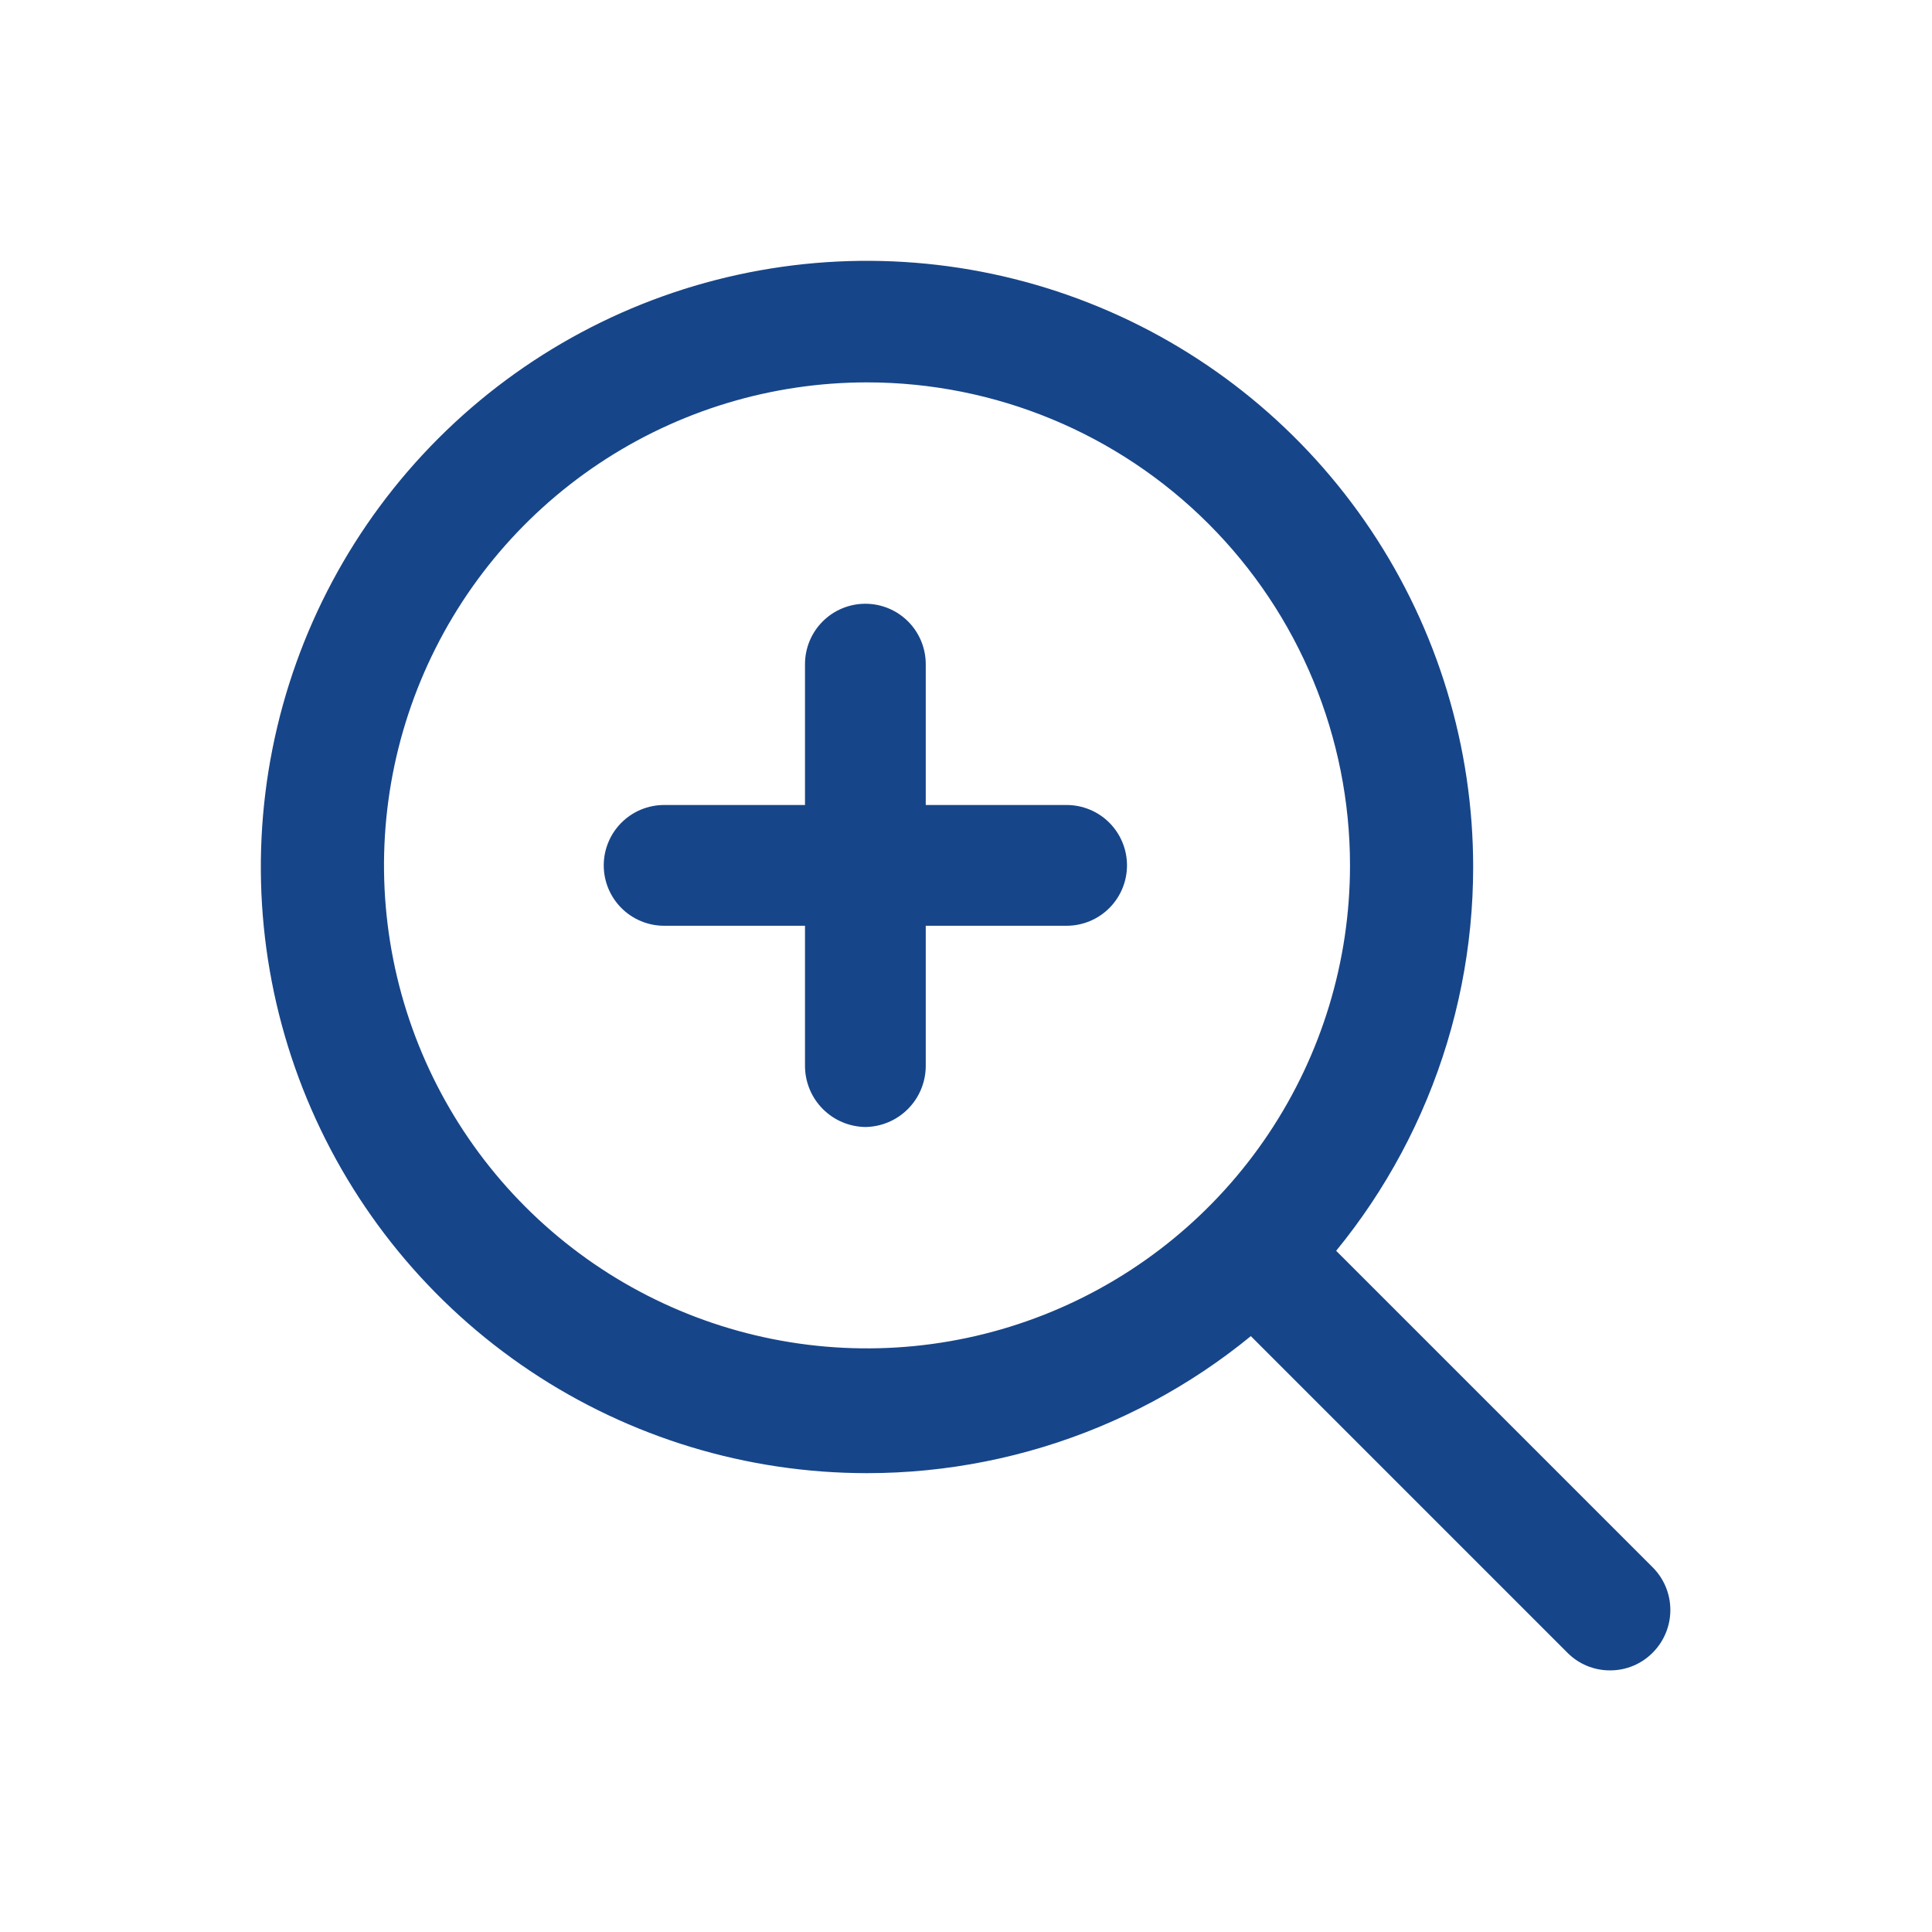
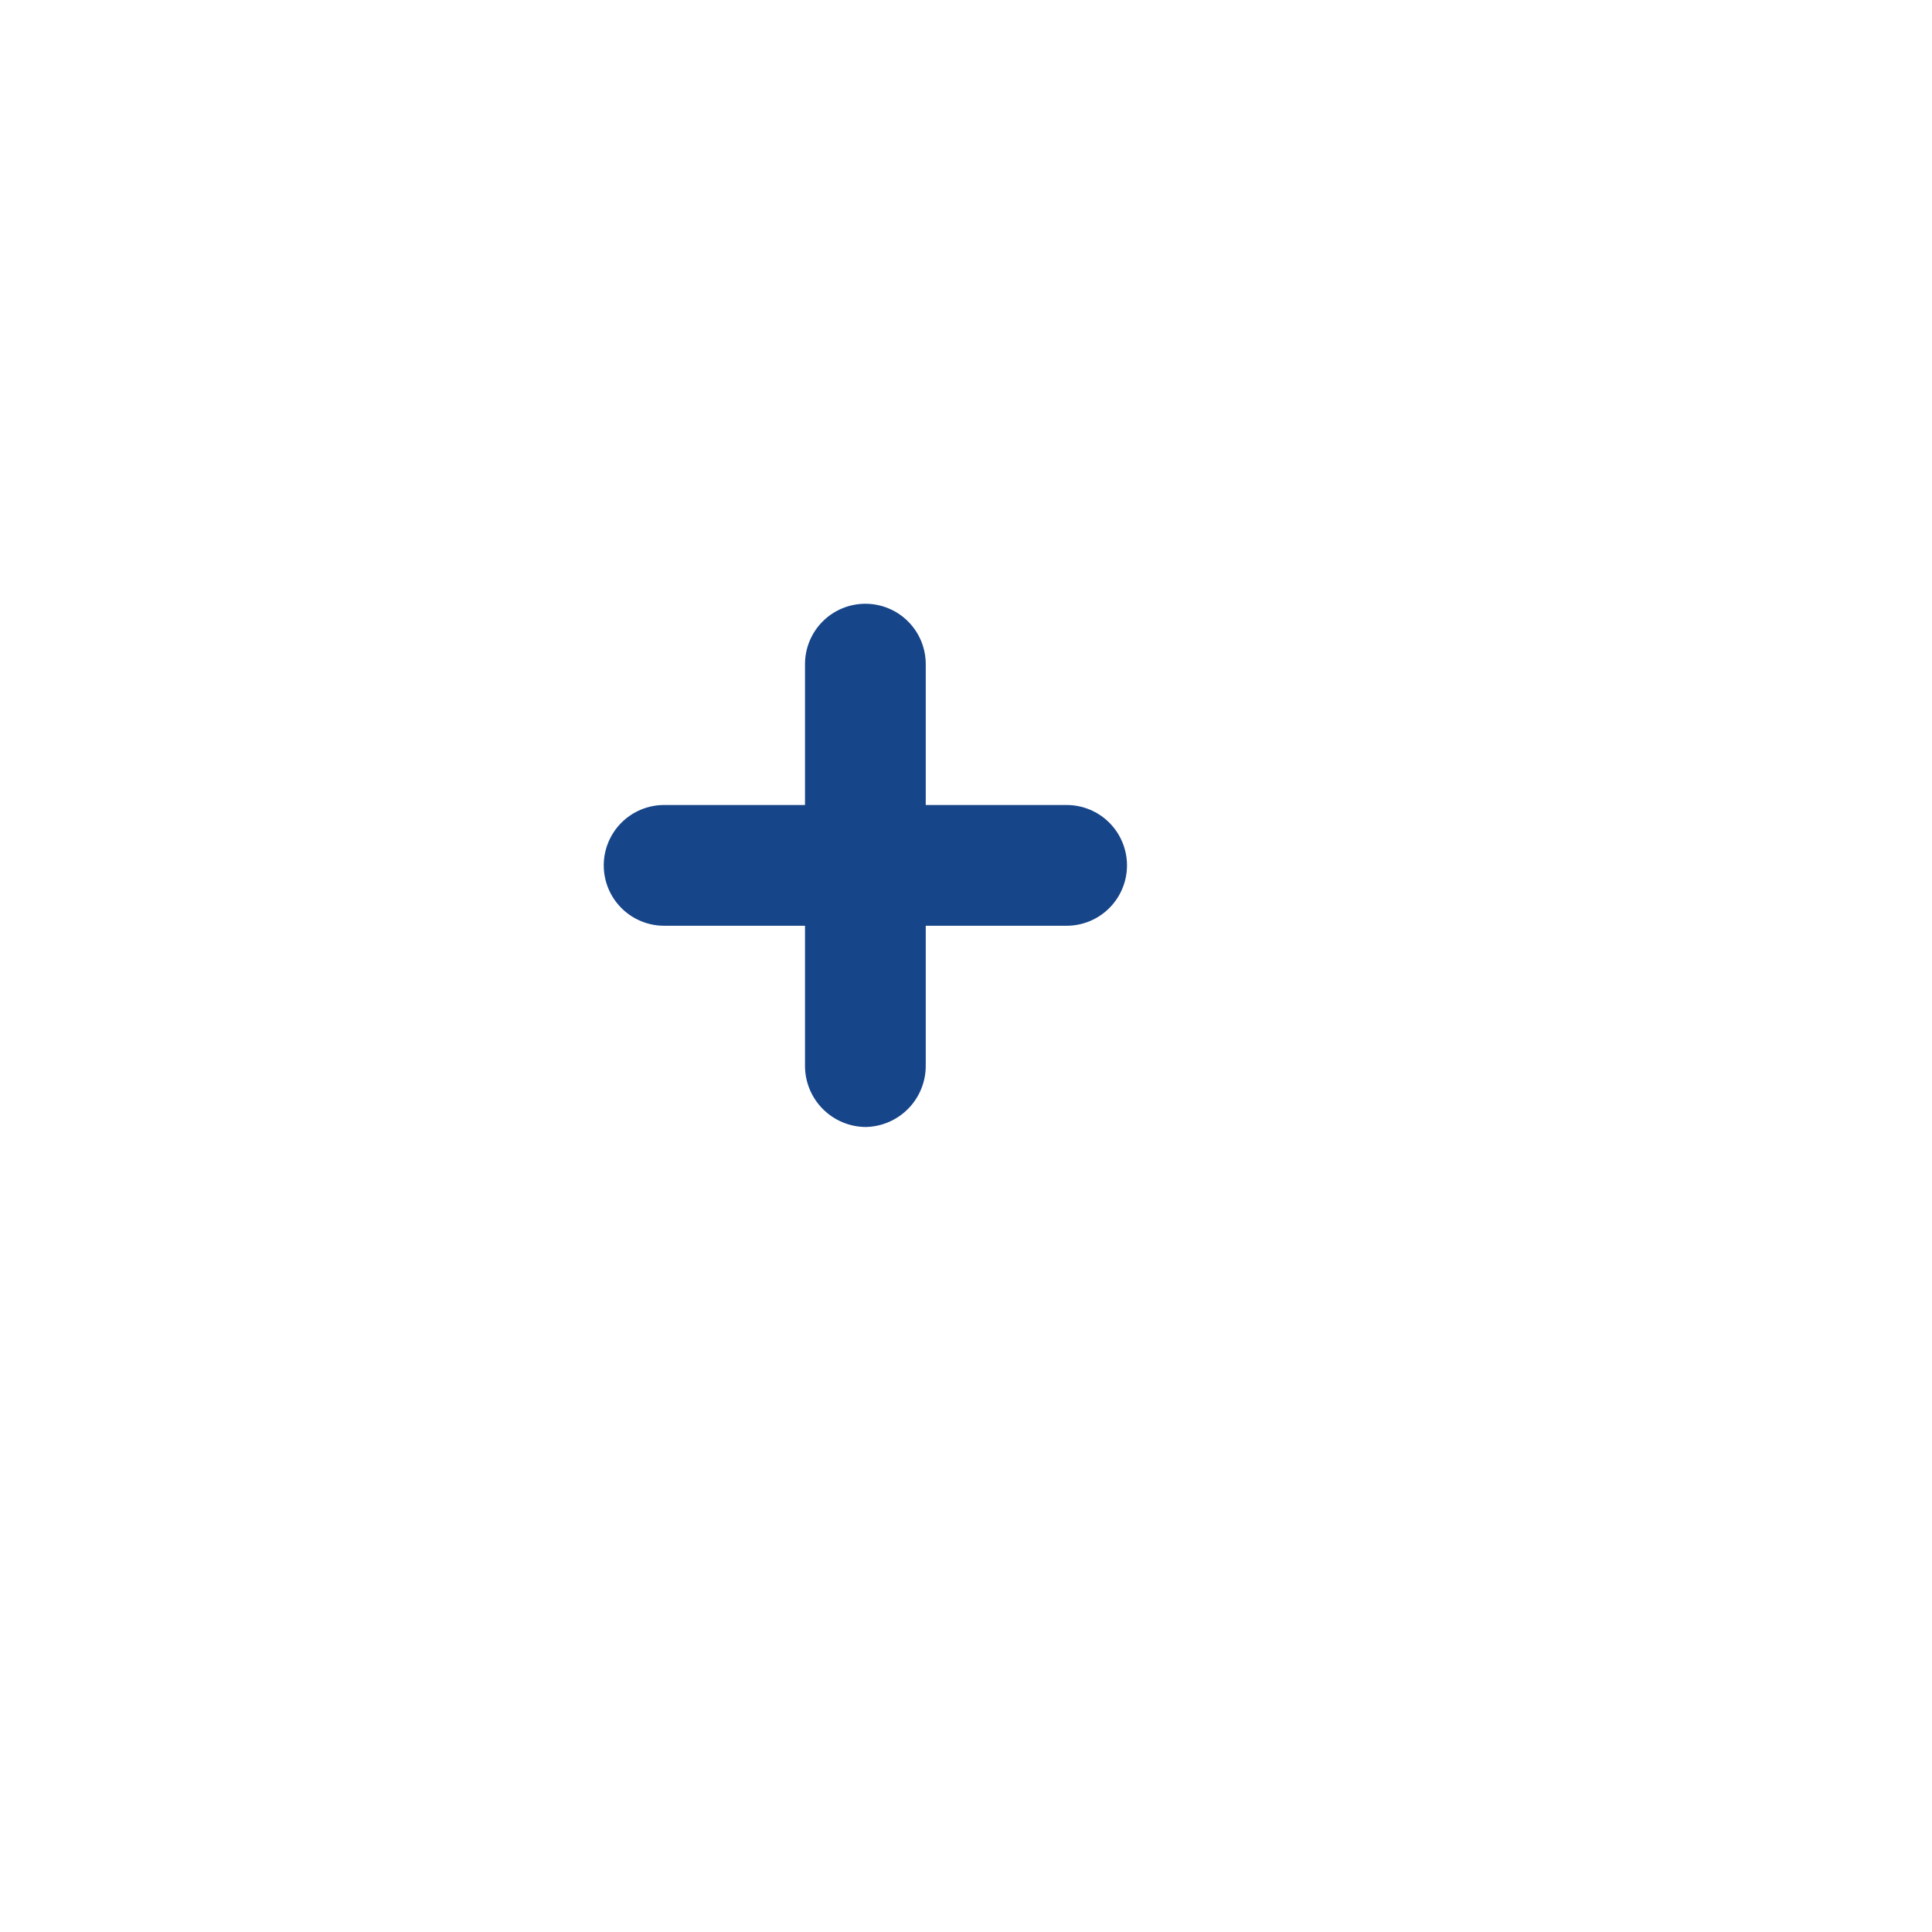
<svg xmlns="http://www.w3.org/2000/svg" width="159" height="159" viewBox="0 0 159 159" fill="none">
-   <path d="M71.353 121.238C61.486 121.238 51.841 118.312 43.637 112.83C35.434 107.349 29.04 99.557 25.264 90.442C21.488 81.326 20.5 71.296 22.425 61.619C24.35 51.942 29.101 43.053 36.078 36.076C43.054 29.1 51.943 24.348 61.62 22.424C71.297 20.499 81.328 21.487 90.443 25.262C99.559 29.038 107.35 35.432 112.831 43.636C118.313 51.84 121.239 61.485 121.239 71.351C121.239 77.902 119.948 84.389 117.441 90.442C114.934 96.494 111.26 101.994 106.627 106.626C101.995 111.259 96.496 114.933 90.443 117.44C84.391 119.947 77.904 121.238 71.353 121.238ZM71.353 31.469C63.491 31.469 55.806 33.8 49.269 38.168C42.732 42.536 37.637 48.744 34.628 56.007C31.62 63.27 30.833 71.263 32.366 78.974C33.9 86.684 37.686 93.767 43.245 99.326C48.804 104.885 55.887 108.671 63.598 110.205C71.308 111.739 79.301 110.952 86.564 107.943C93.828 104.934 100.036 99.84 104.403 93.303C108.771 86.766 111.103 79.081 111.103 71.219C111.103 60.676 106.915 50.566 99.46 43.111C92.005 35.657 81.895 31.469 71.353 31.469Z" fill="#174589" />
-   <path d="M132.503 137.469C131.85 137.472 131.203 137.344 130.6 137.094C129.997 136.844 129.45 136.476 128.991 136.011L101.63 108.65C100.753 107.708 100.275 106.462 100.297 105.175C100.32 103.888 100.842 102.66 101.752 101.749C102.662 100.839 103.89 100.317 105.178 100.295C106.465 100.272 107.711 100.75 108.653 101.628L136.014 128.989C136.944 129.92 137.467 131.183 137.467 132.5C137.467 133.817 136.944 135.08 136.014 136.011C135.555 136.476 135.008 136.844 134.405 137.094C133.802 137.344 133.156 137.472 132.503 137.469Z" fill="#174589" />
  <path d="M71.219 92.75C69.906 92.733 68.652 92.204 67.724 91.276C66.796 90.348 66.267 89.094 66.25 87.781V54.656C66.25 53.339 66.773 52.075 67.705 51.143C68.637 50.211 69.901 49.688 71.219 49.688C72.536 49.688 73.8 50.211 74.732 51.143C75.664 52.075 76.187 53.339 76.187 54.656V87.781C76.17 89.094 75.641 90.348 74.713 91.276C73.785 92.204 72.531 92.733 71.219 92.75Z" fill="#174589" />
  <path d="M87.781 76.188H54.656C53.338 76.188 52.074 75.664 51.143 74.732C50.211 73.8 49.687 72.537 49.687 71.219C49.687 69.901 50.211 68.637 51.143 67.705C52.074 66.773 53.338 66.25 54.656 66.25H87.781C89.099 66.25 90.363 66.773 91.294 67.705C92.226 68.637 92.75 69.901 92.75 71.219C92.75 72.537 92.226 73.8 91.294 74.732C90.363 75.664 89.099 76.188 87.781 76.188Z" fill="#174589" />
</svg>